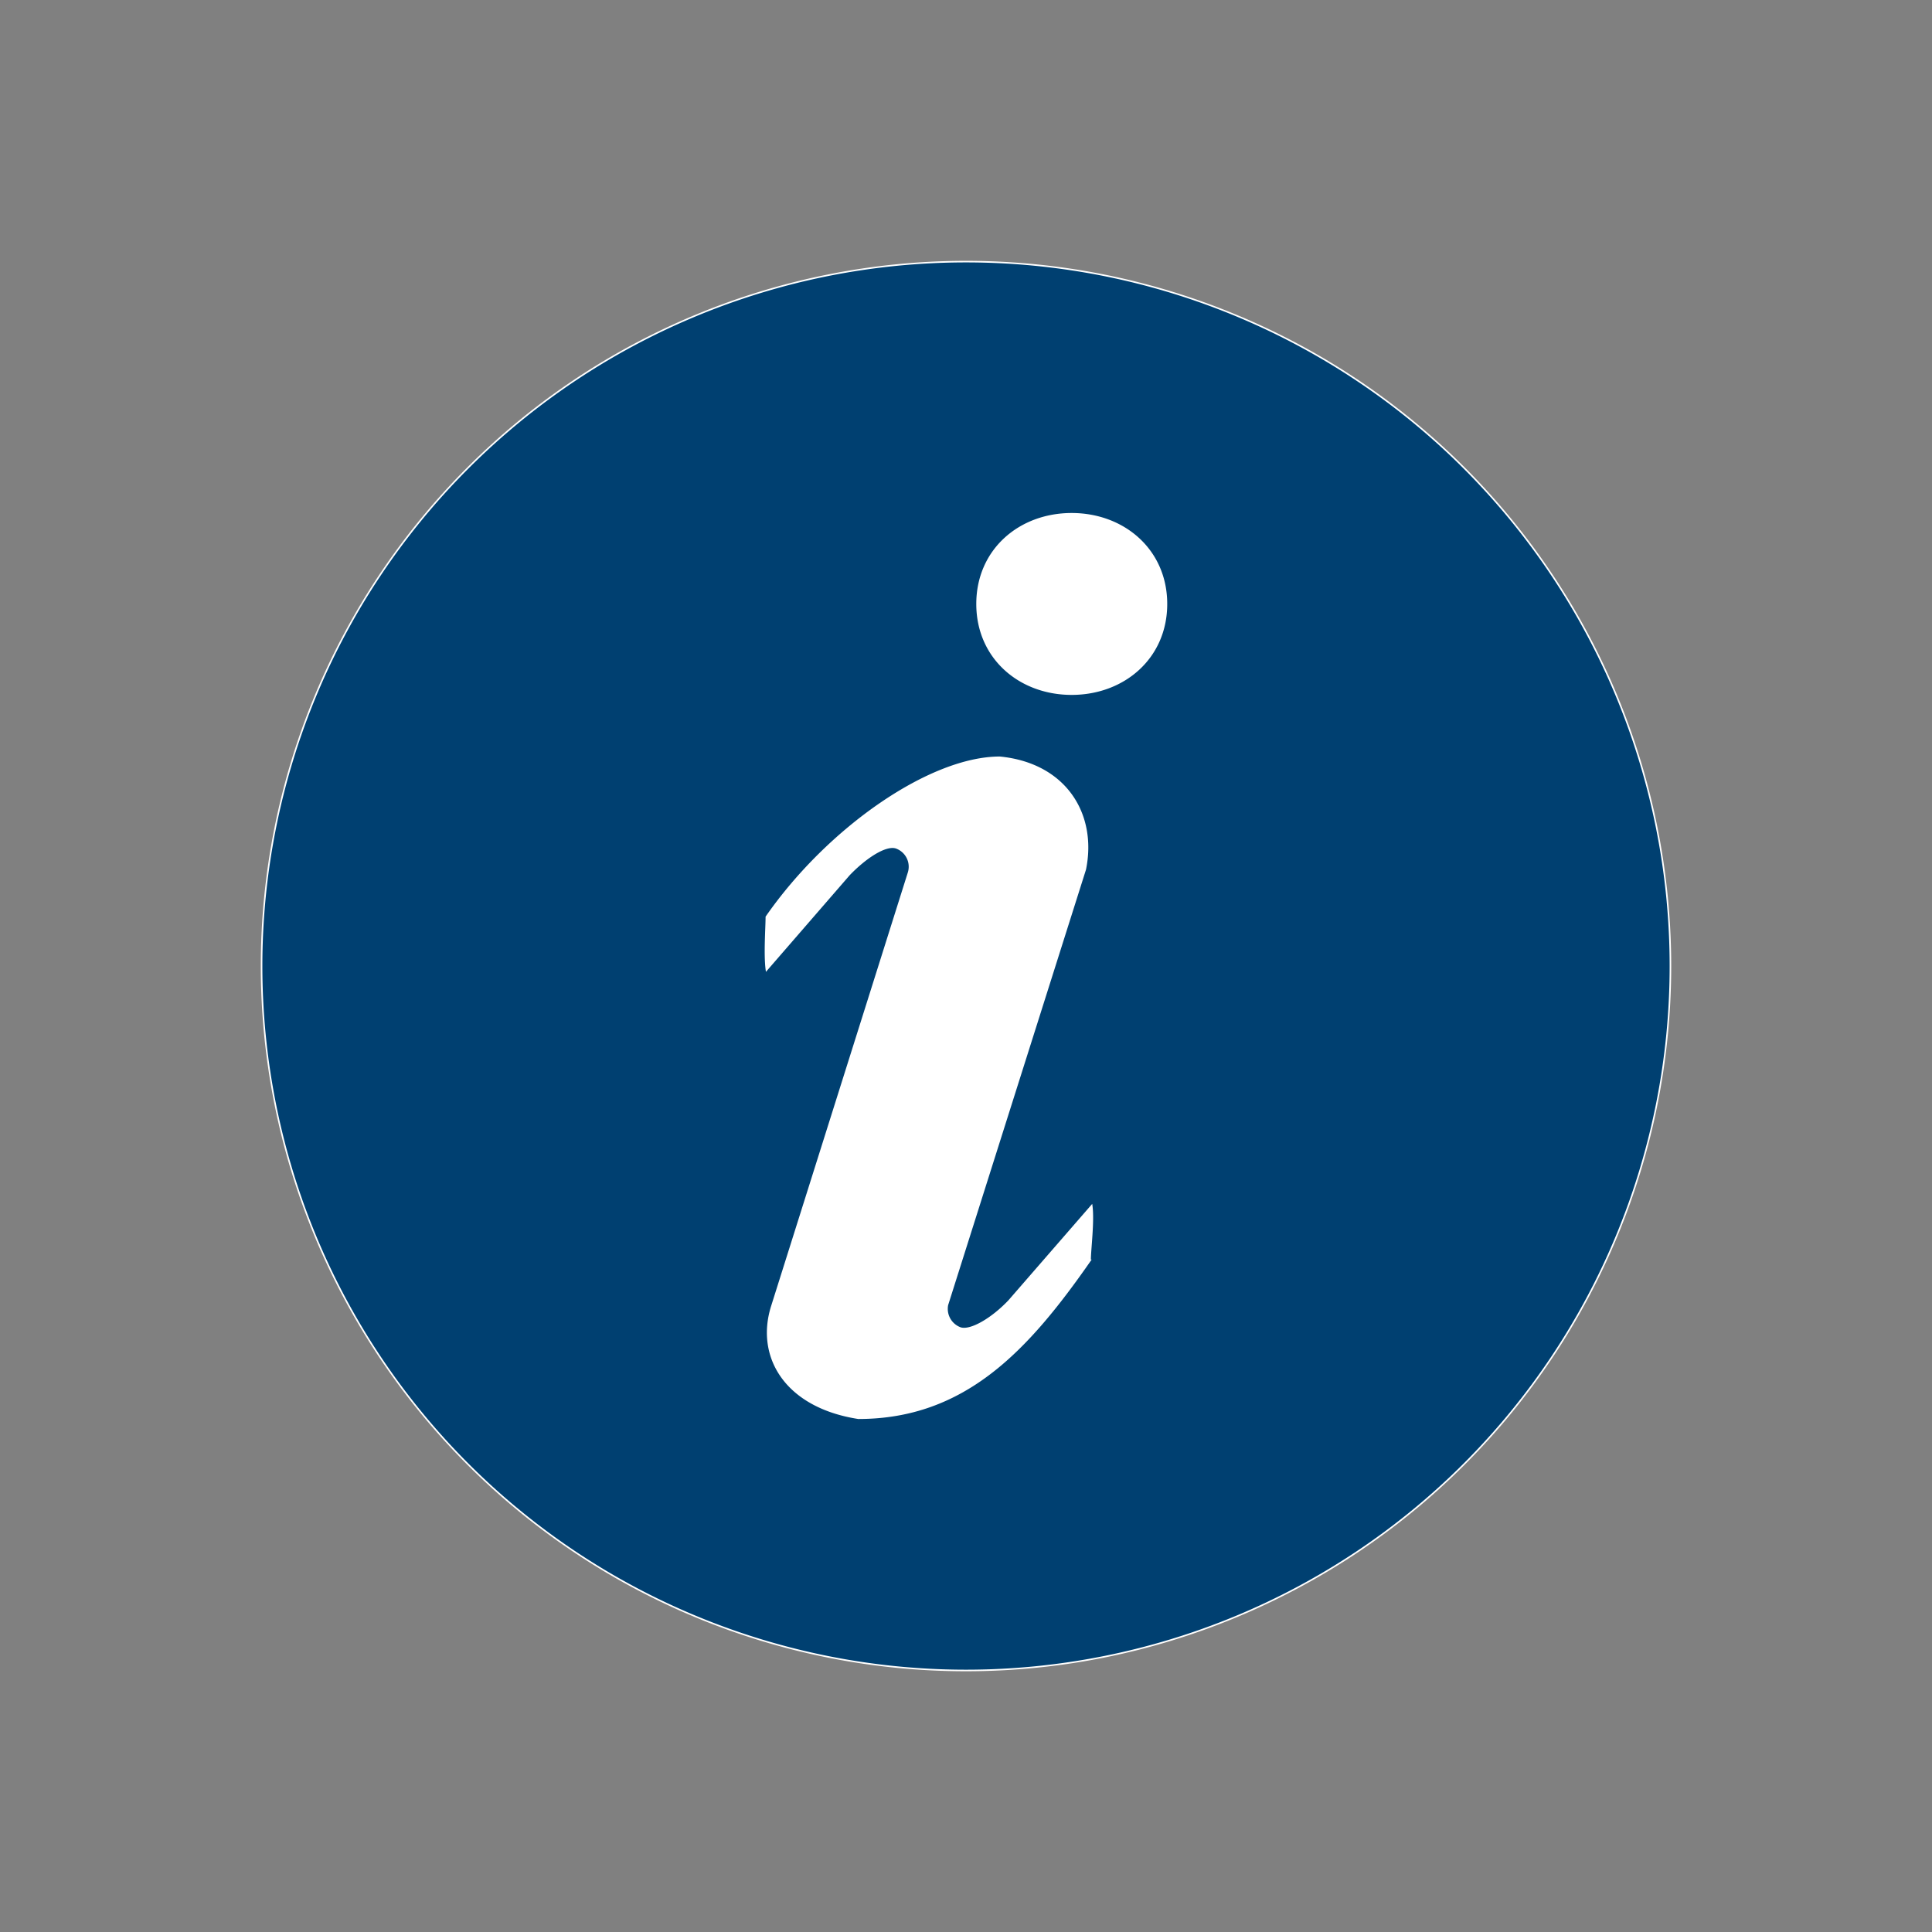
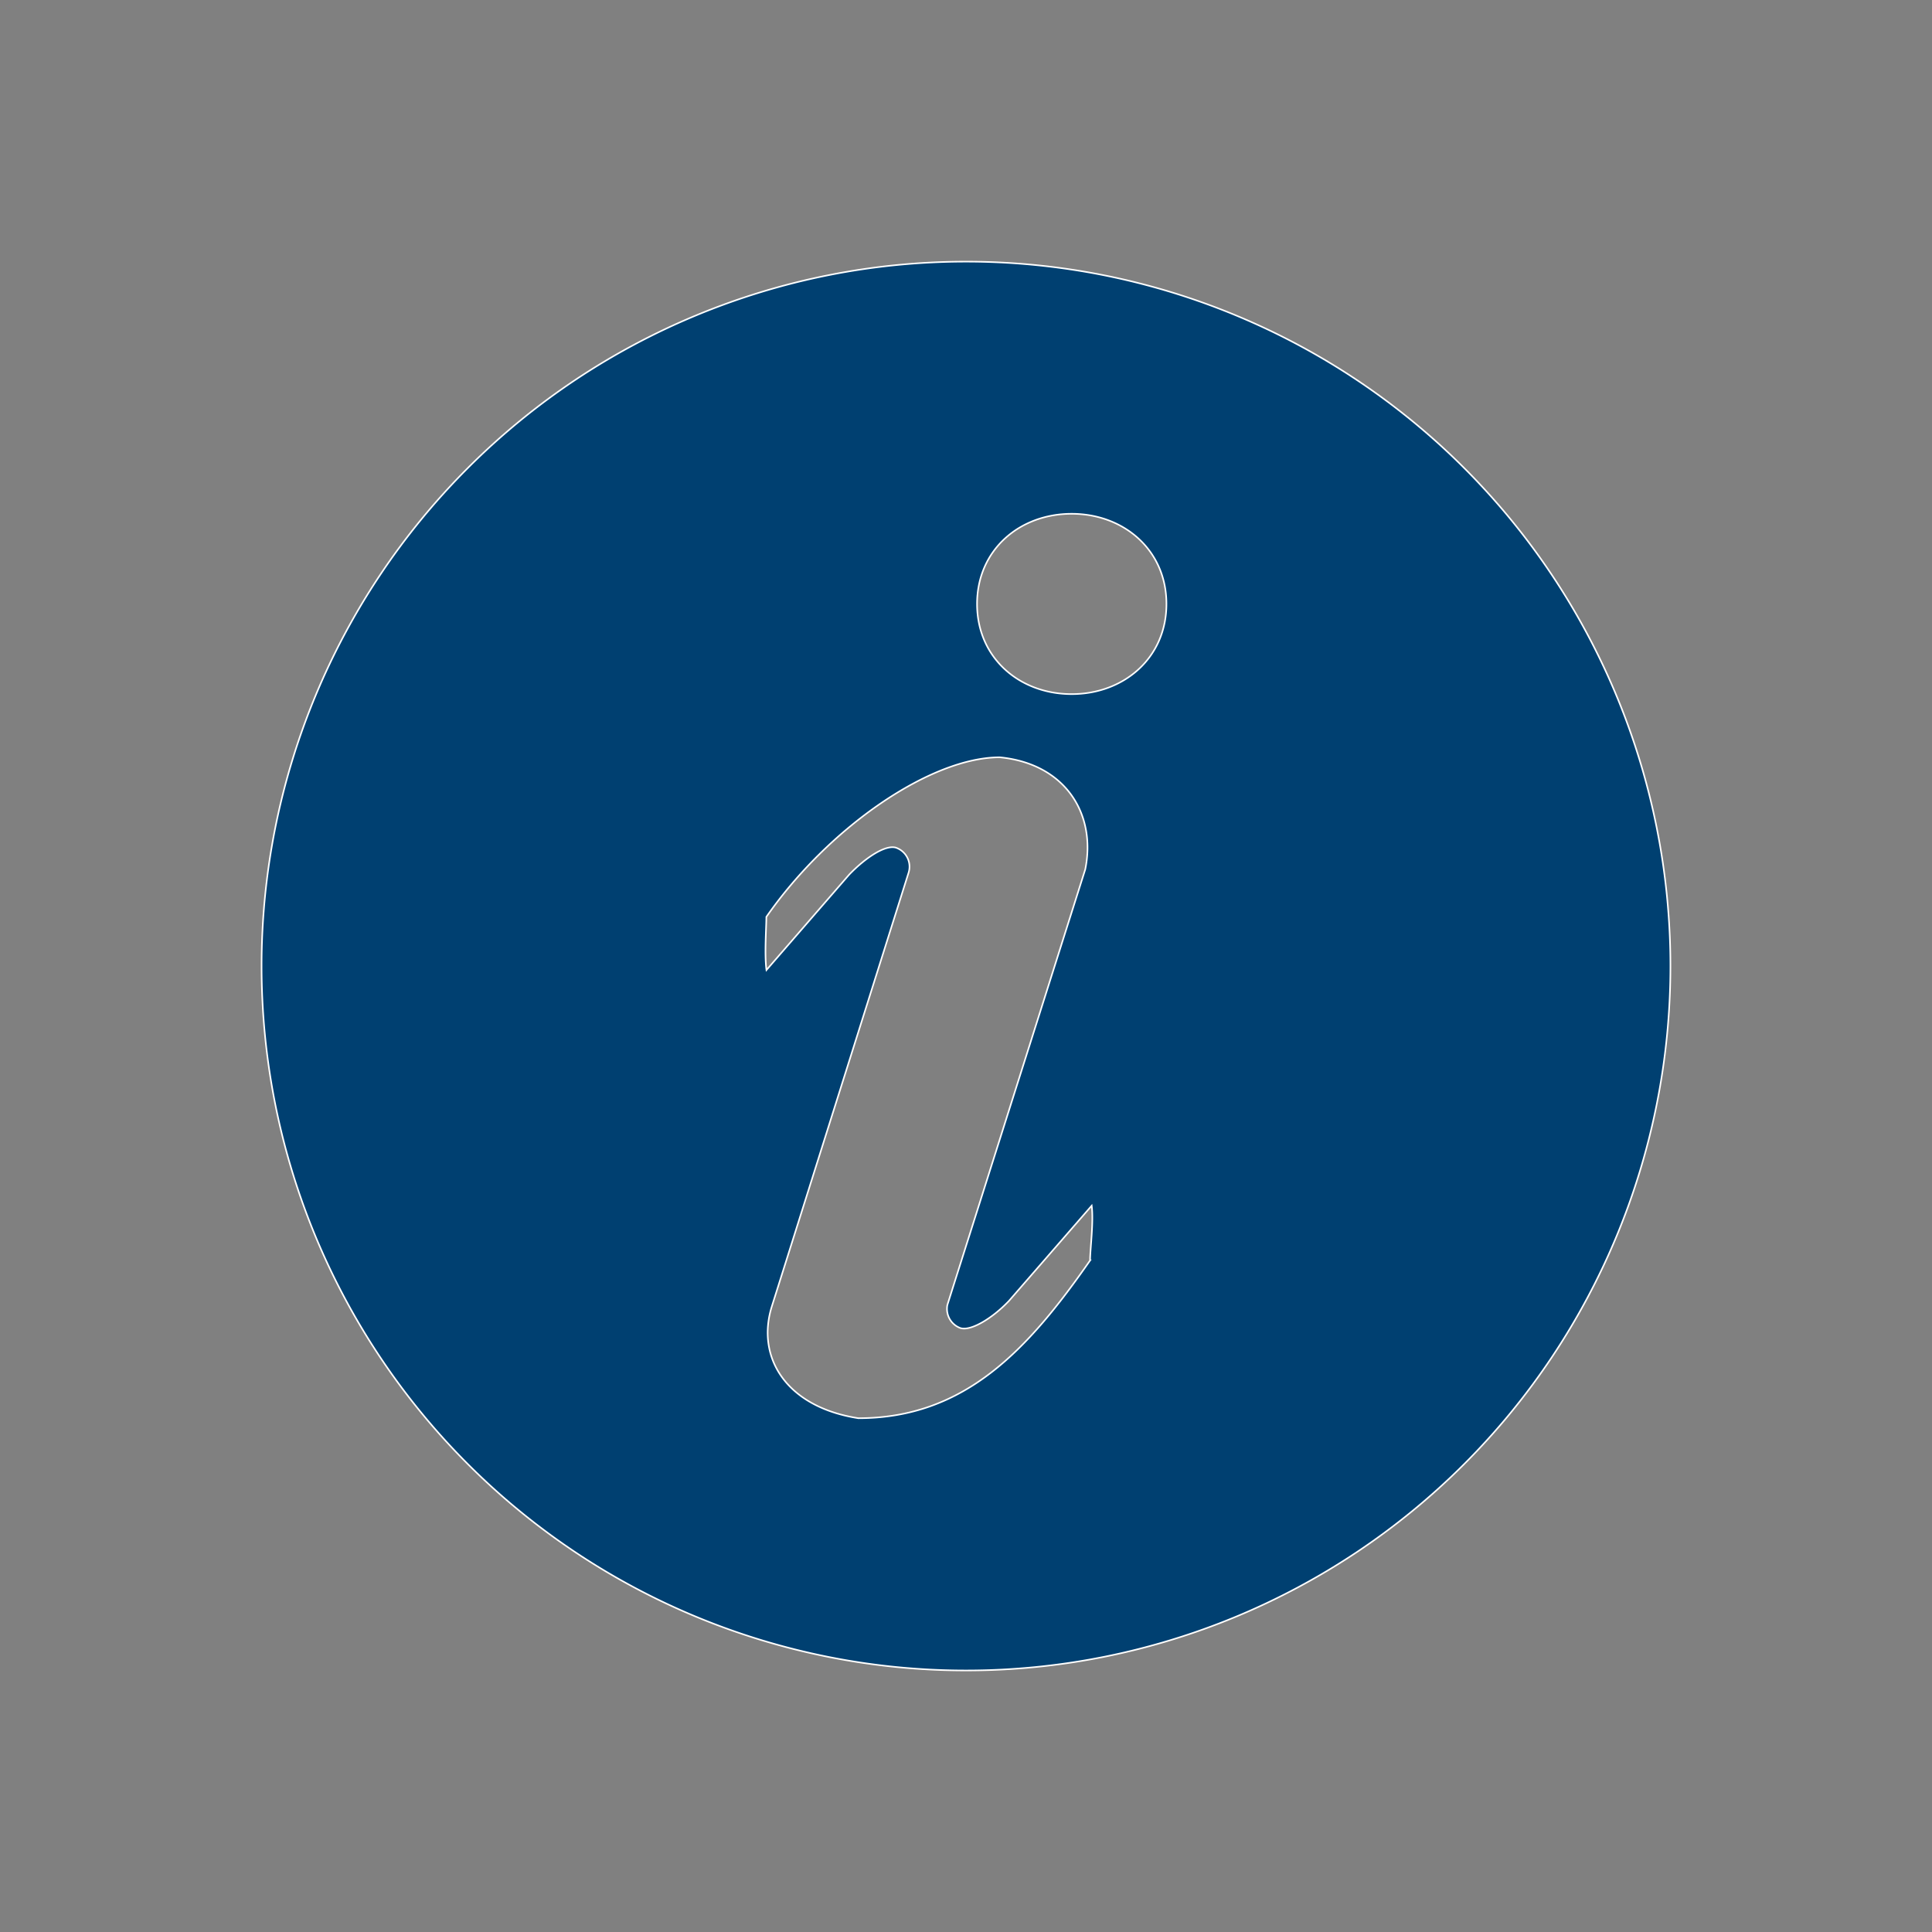
<svg xmlns="http://www.w3.org/2000/svg" width="800px" height="800px" viewBox="-102.4 -102.4 1228.80 1228.80" fill="#ffffff" stroke="#ffffff">
  <rect x="-102.4" y="-102.4" width="1228.80" height="1228.80" fill="#808080" stroke="none" />
  <g id="SVGRepo_bgCarrier" stroke-width="0" transform="translate(153.6,153.6), scale(0.7)">
-     <rect x="-102.4" y="-102.4" width="1228.80" height="1228.80" rx="614.4" fill="#ffffff" strokewidth="0" />
-   </g>
+     </g>
  <g id="SVGRepo_tracerCarrier" stroke-linecap="round" stroke-linejoin="round" />
  <g id="SVGRepo_iconCarrier">
    <path fill="#004071" d="M512 64a448 448 0 1 1 0 896.064A448 448 0 0 1 512 64zm67.2 275.072c33.28 0 60.288-23.104 60.288-57.344s-27.072-57.344-60.288-57.344c-33.28 0-60.16 23.104-60.16 57.344s26.88 57.344 60.16 57.344zM590.912 699.2c0-6.848 2.368-24.64 1.024-34.752l-52.608 60.544c-10.88 11.456-24.512 19.392-30.912 17.28a12.992 12.992 0 0 1-8.256-14.72l87.68-276.992c7.168-35.136-12.544-67.2-54.336-71.296-44.096 0-108.992 44.736-148.48 101.504 0 6.784-1.28 23.68.064 33.792l52.544-60.608c10.88-11.328 23.552-19.328 29.952-17.152a12.8 12.8 0 0 1 7.808 16.128L388.48 728.576c-10.048 32.256 8.96 63.872 55.04 71.04 67.84 0 107.904-43.648 147.456-100.416z" />
  </g>
</svg>